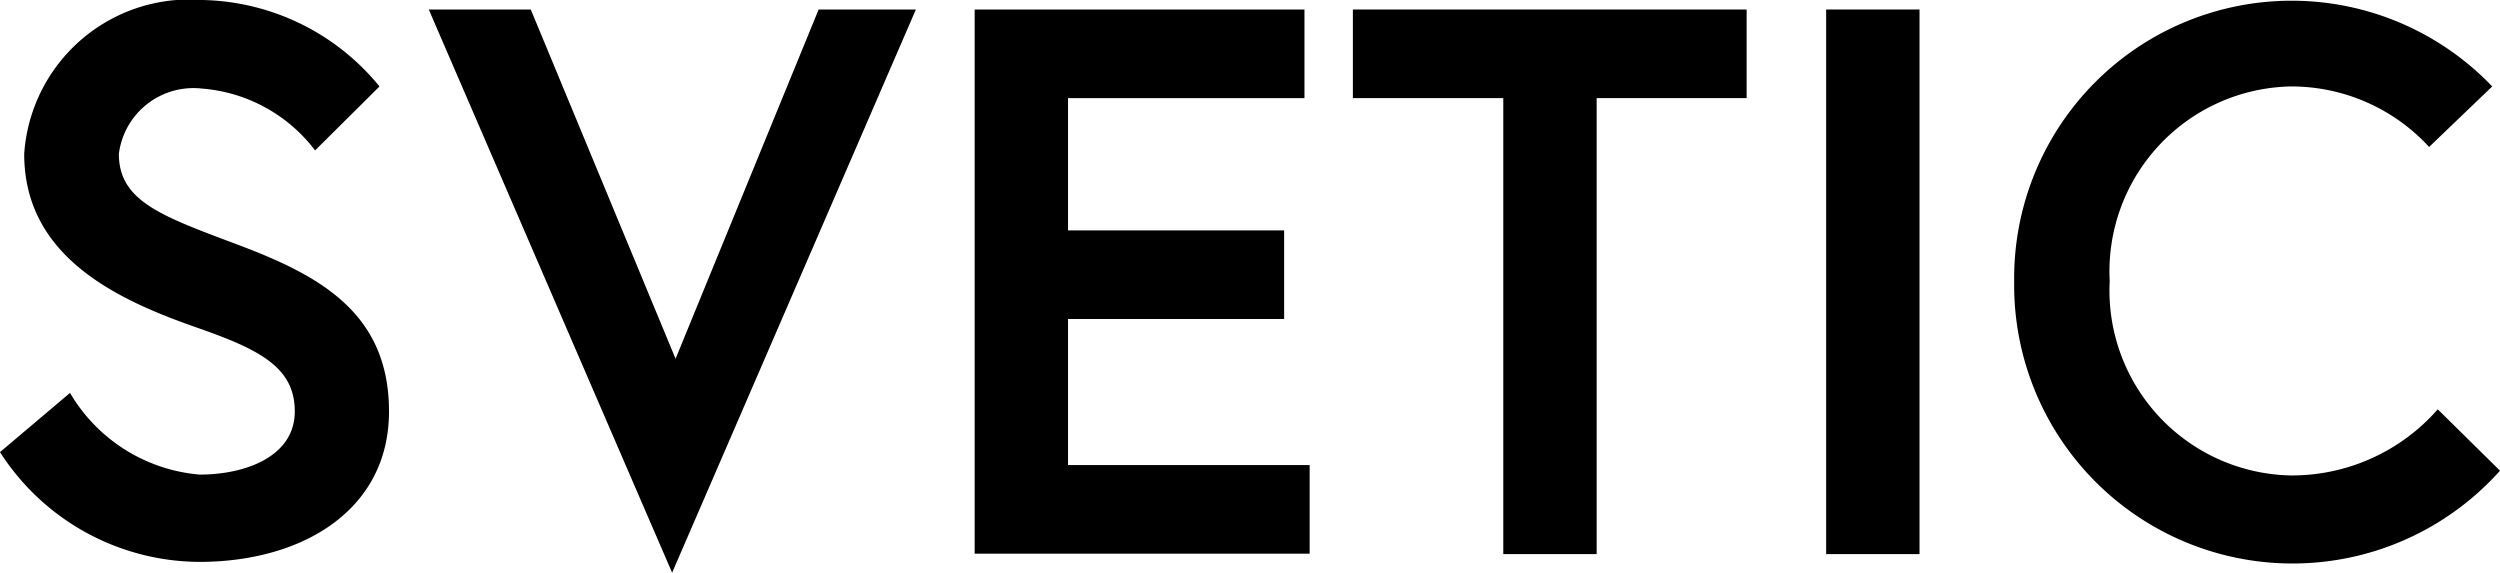
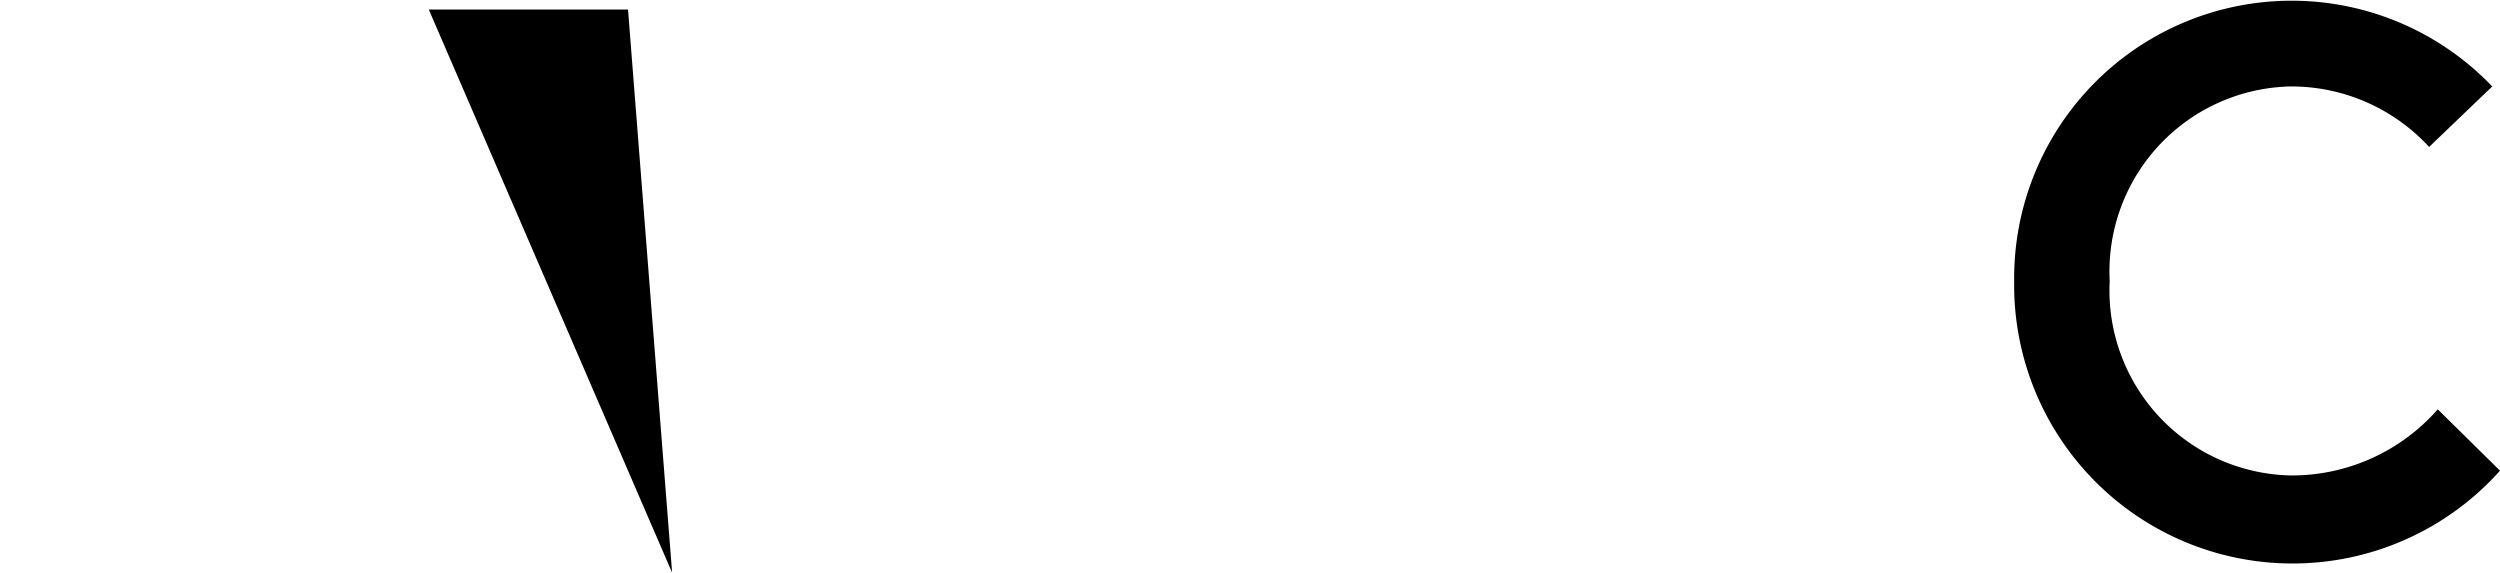
<svg xmlns="http://www.w3.org/2000/svg" viewBox="0 0 57.84 13.25">
  <title>Element 3</title>
  <g id="Ebene_2" data-name="Ebene 2">
    <g id="Ebene_2-2" data-name="Ebene 2">
-       <path d="M4.5,7.56C2.65,6.91.56,5.91.56,3.56A3.83,3.83,0,0,1,4.68,0a5.42,5.42,0,0,1,4.1,2L7.29,3.48A3.64,3.64,0,0,0,4.68,2.05,1.74,1.74,0,0,0,2.75,3.56c0,1.1,1,1.44,2.72,2.09C7.4,6.37,9,7.24,9,9.52S7,13,4.61,13A5.51,5.51,0,0,1,0,10.46L1.62,9.09a3.85,3.85,0,0,0,3,1.89c1.08,0,2.2-.43,2.2-1.46S6,8.08,4.5,7.56Z" />
-       <path d="M15.55,13.25,9.92.22h2.36L15.63,8.3,18.94.22h2.25Z" />
-       <path d="M24.71,5.33h5V7.38h-5v3.38H30.3v2.05H22.55V.22h7.63V2.27H24.71Z" />
-       <path d="M34.78,2.27H31.3V.22h9.11V2.27H36.94V12.82H34.78Z" />
-       <path d="M42.25.22h2.16v12.6H42.25Z" />
+       <path d="M15.55,13.25,9.92.22h2.36h2.25Z" />
      <path d="M56.4,9.47l1.44,1.42A6.44,6.44,0,0,1,46.6,6.52,6.42,6.42,0,0,1,57.66,2L56.2,3.4A4.33,4.33,0,0,0,53,2a4.28,4.28,0,0,0-4.19,4.5A4.28,4.28,0,0,0,53,11,4.49,4.49,0,0,0,56.4,9.47Z" />
    </g>
  </g>
</svg>